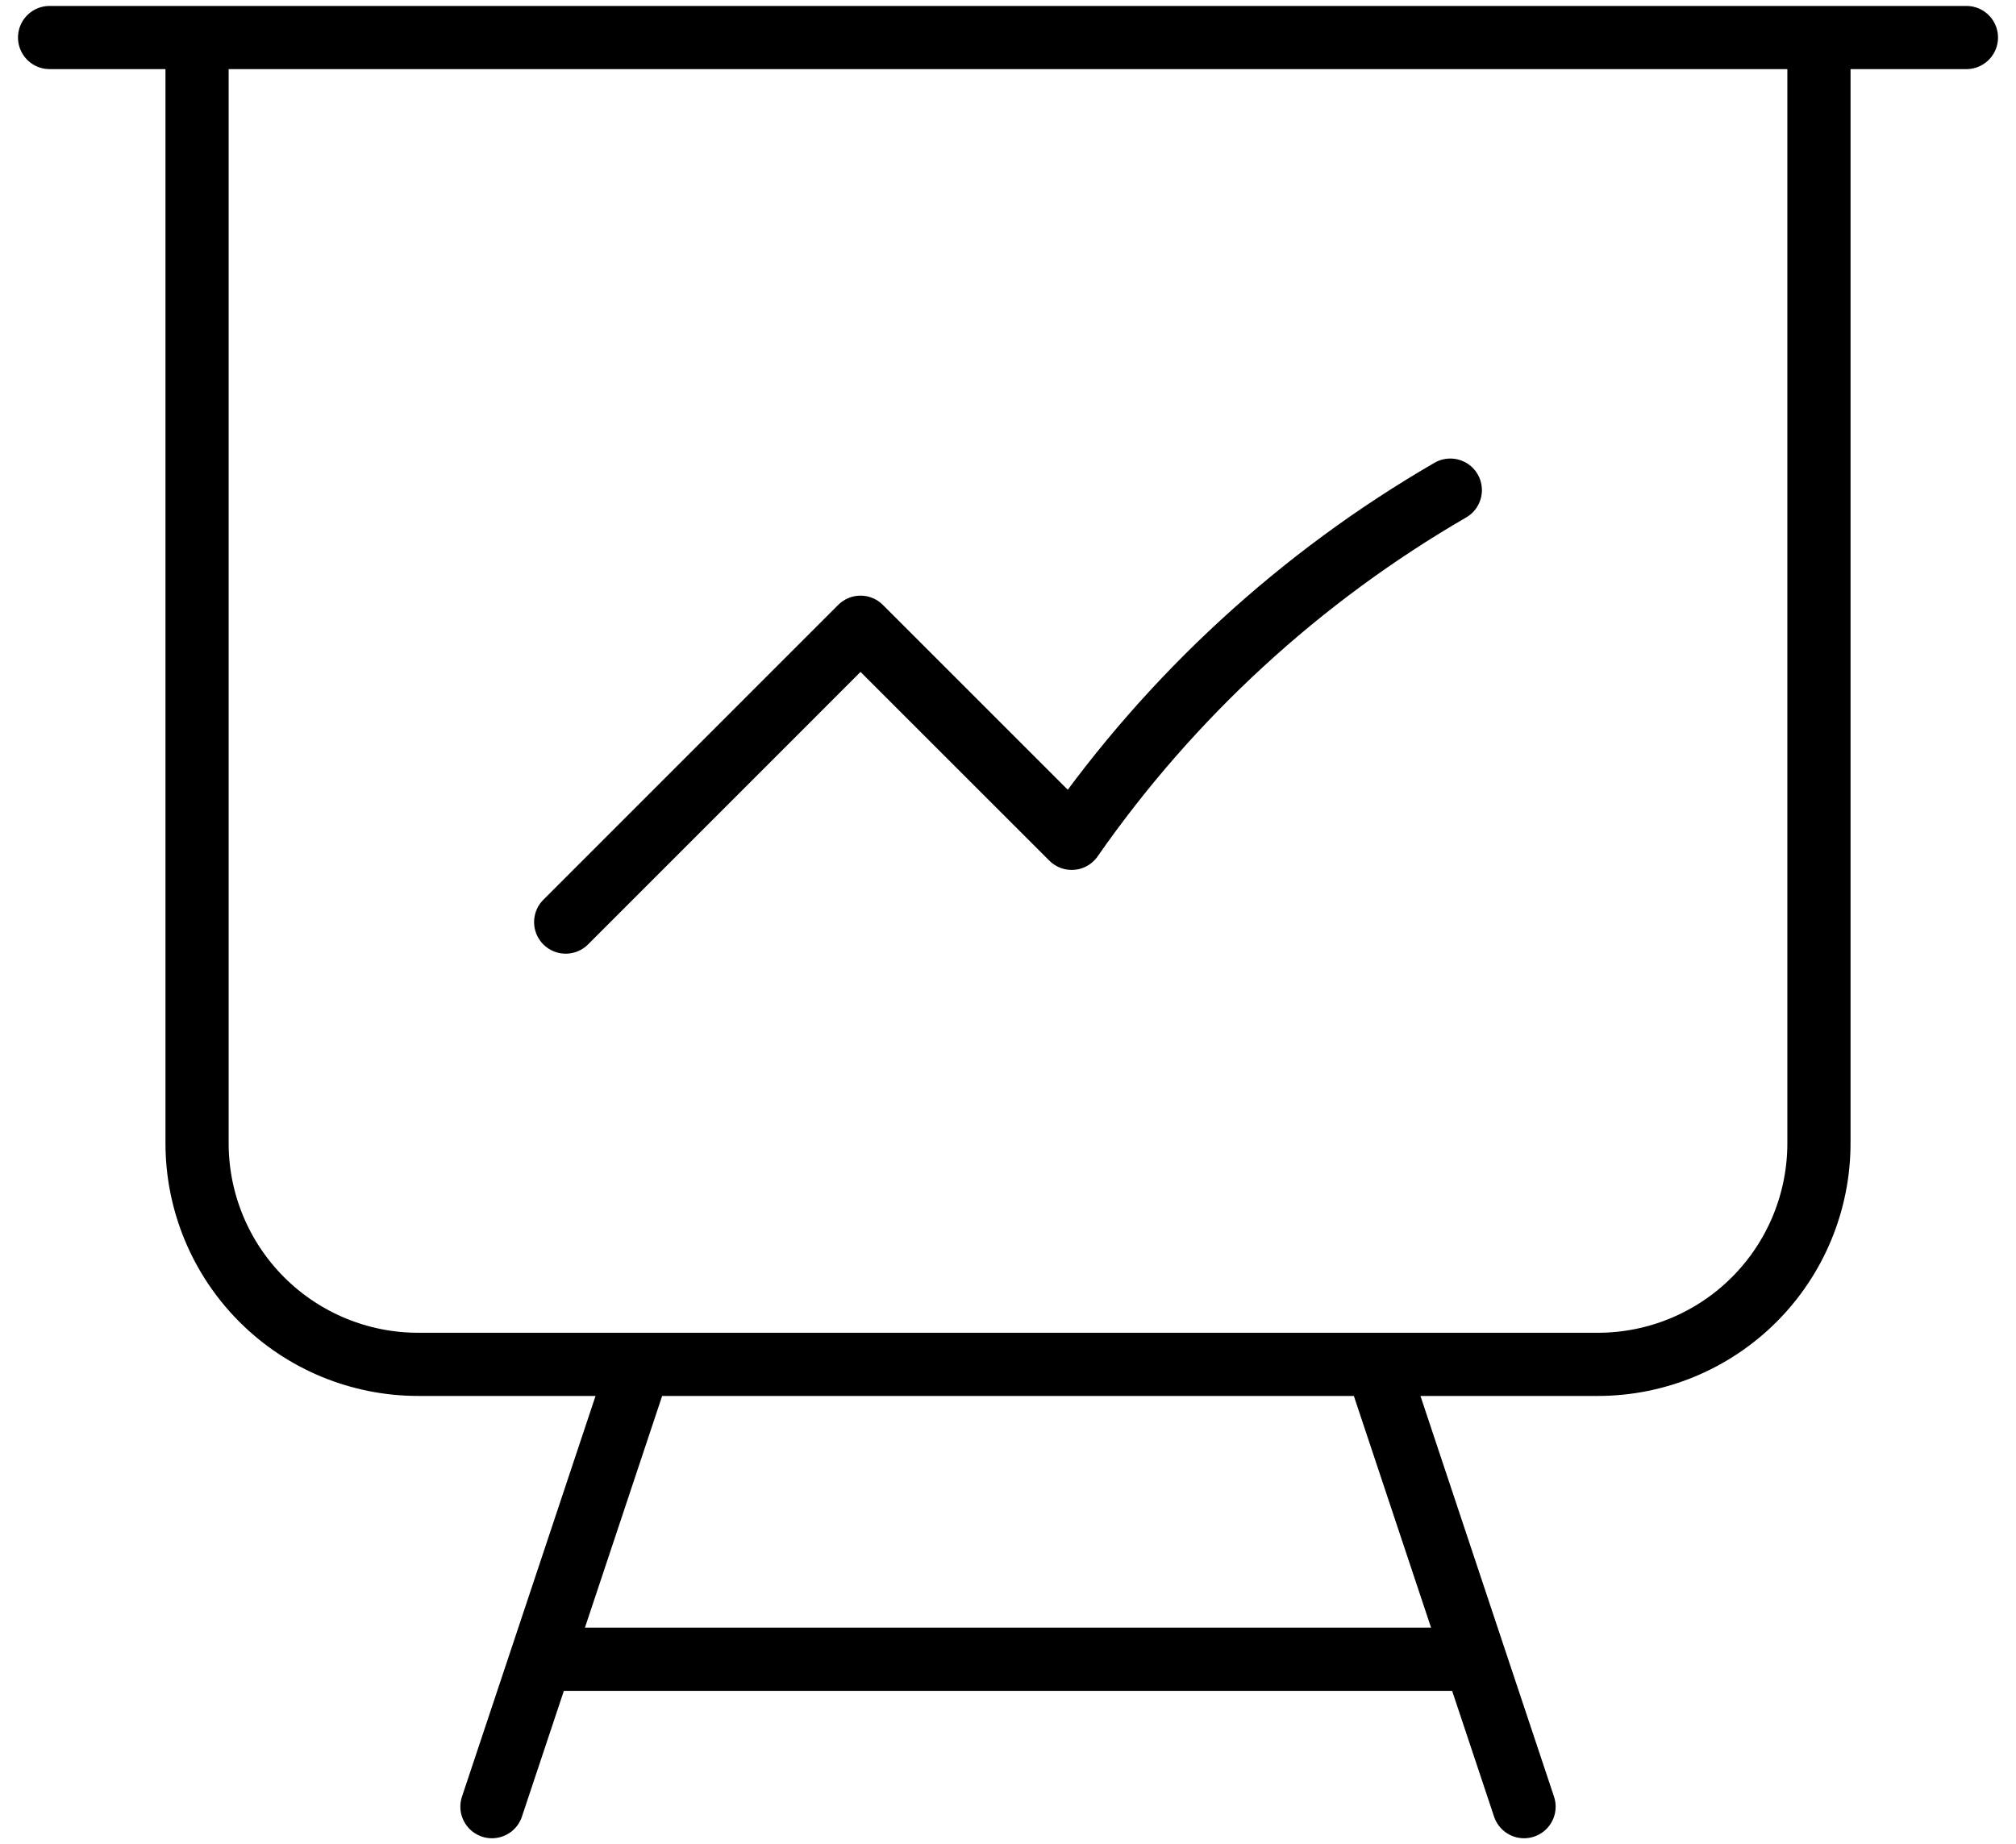
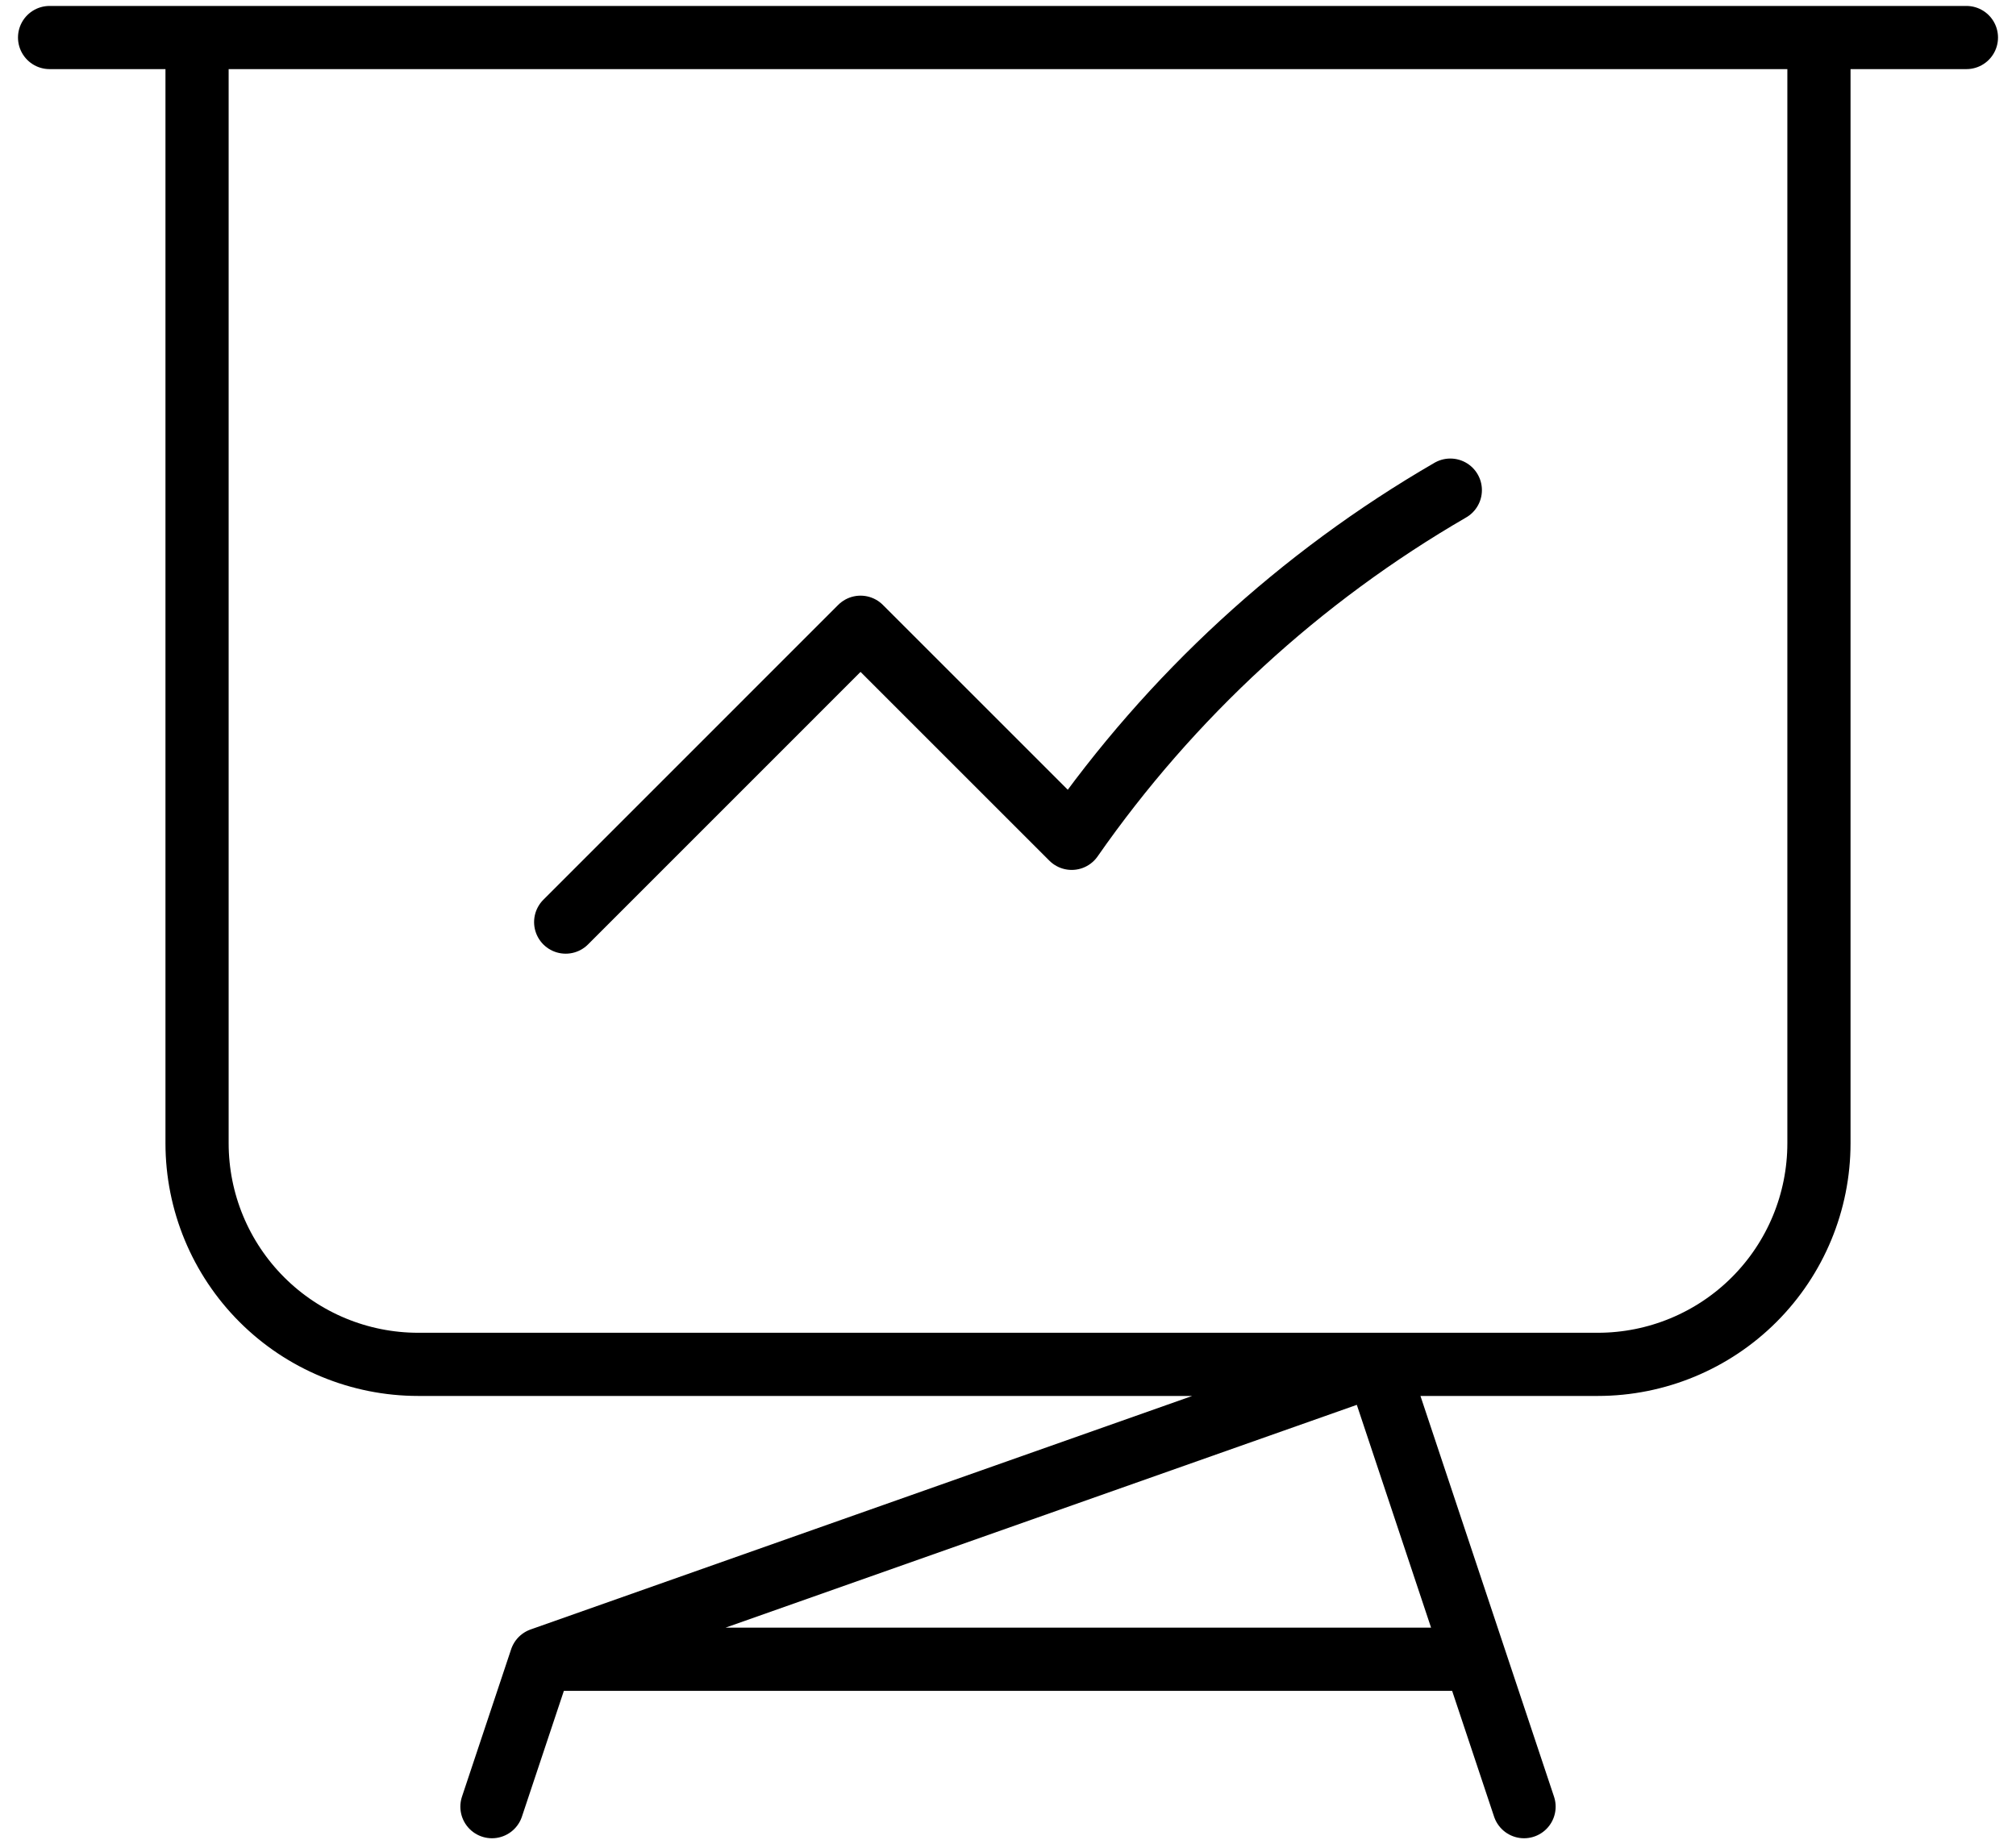
<svg xmlns="http://www.w3.org/2000/svg" width="47" height="43" viewBox="0 0 47 43" fill="none">
-   <path d="M4.594 0.875V26.656C4.594 28.024 5.137 29.335 6.104 30.302C7.071 31.269 8.382 31.812 9.75 31.812H14.906M4.594 0.875H1.156M4.594 0.875H42.406M14.906 31.812H32.094M14.906 31.812L12.615 38.688M42.406 0.875H45.844M42.406 0.875V26.656C42.406 28.024 41.863 29.335 40.896 30.302C39.929 31.269 38.617 31.812 37.25 31.812H32.094M32.094 31.812L34.385 38.688M12.615 38.688H34.385M12.615 38.688L11.469 42.125M34.385 38.688L35.531 42.125M13.188 21.5L20.062 14.625L24.985 19.547C27.298 16.228 30.311 13.456 33.812 11.428" stroke="black" stroke-width="1.473" stroke-linecap="round" stroke-linejoin="round" />
+   <path d="M4.594 0.875V26.656C4.594 28.024 5.137 29.335 6.104 30.302C7.071 31.269 8.382 31.812 9.75 31.812H14.906M4.594 0.875H1.156M4.594 0.875H42.406M14.906 31.812H32.094L12.615 38.688M42.406 0.875H45.844M42.406 0.875V26.656C42.406 28.024 41.863 29.335 40.896 30.302C39.929 31.269 38.617 31.812 37.25 31.812H32.094M32.094 31.812L34.385 38.688M12.615 38.688H34.385M12.615 38.688L11.469 42.125M34.385 38.688L35.531 42.125M13.188 21.5L20.062 14.625L24.985 19.547C27.298 16.228 30.311 13.456 33.812 11.428" stroke="black" stroke-width="1.473" stroke-linecap="round" stroke-linejoin="round" />
</svg>